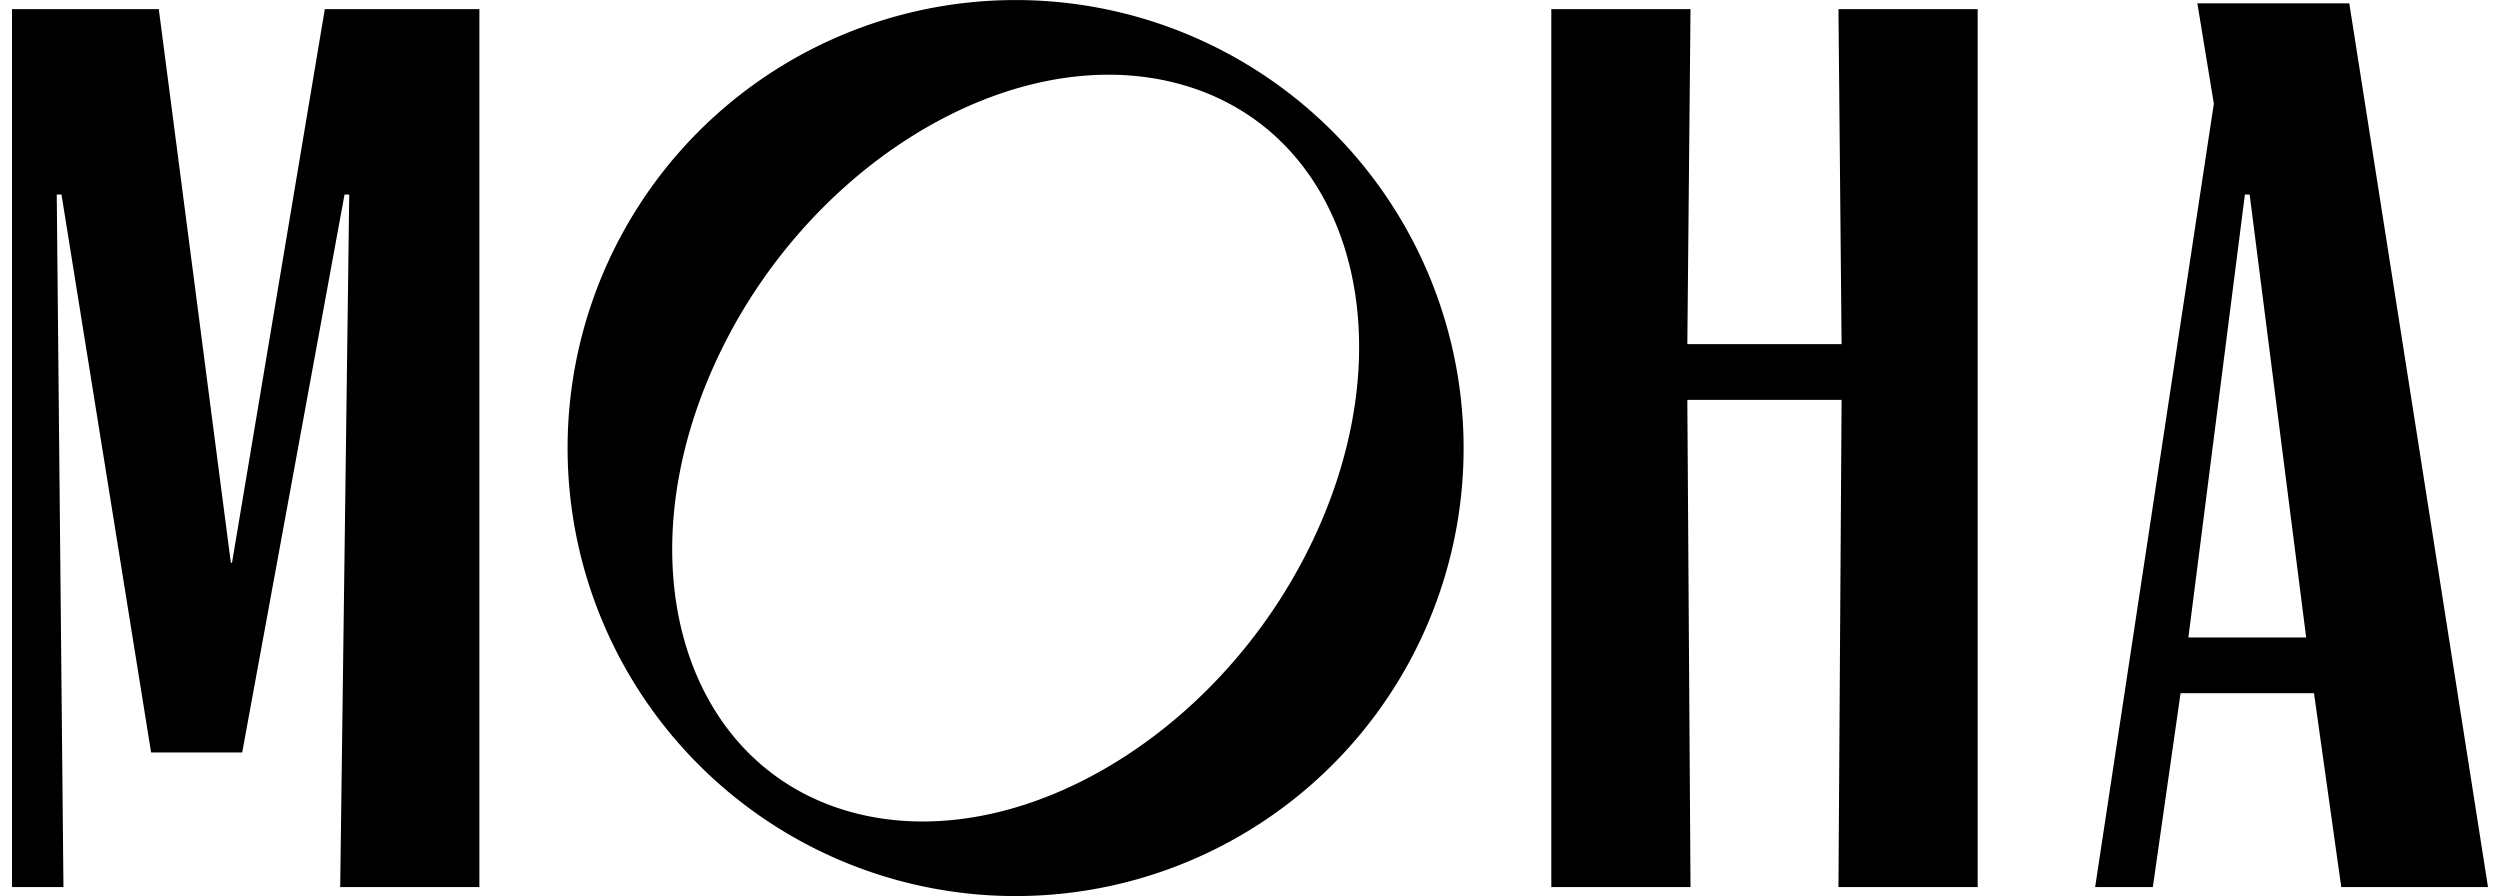
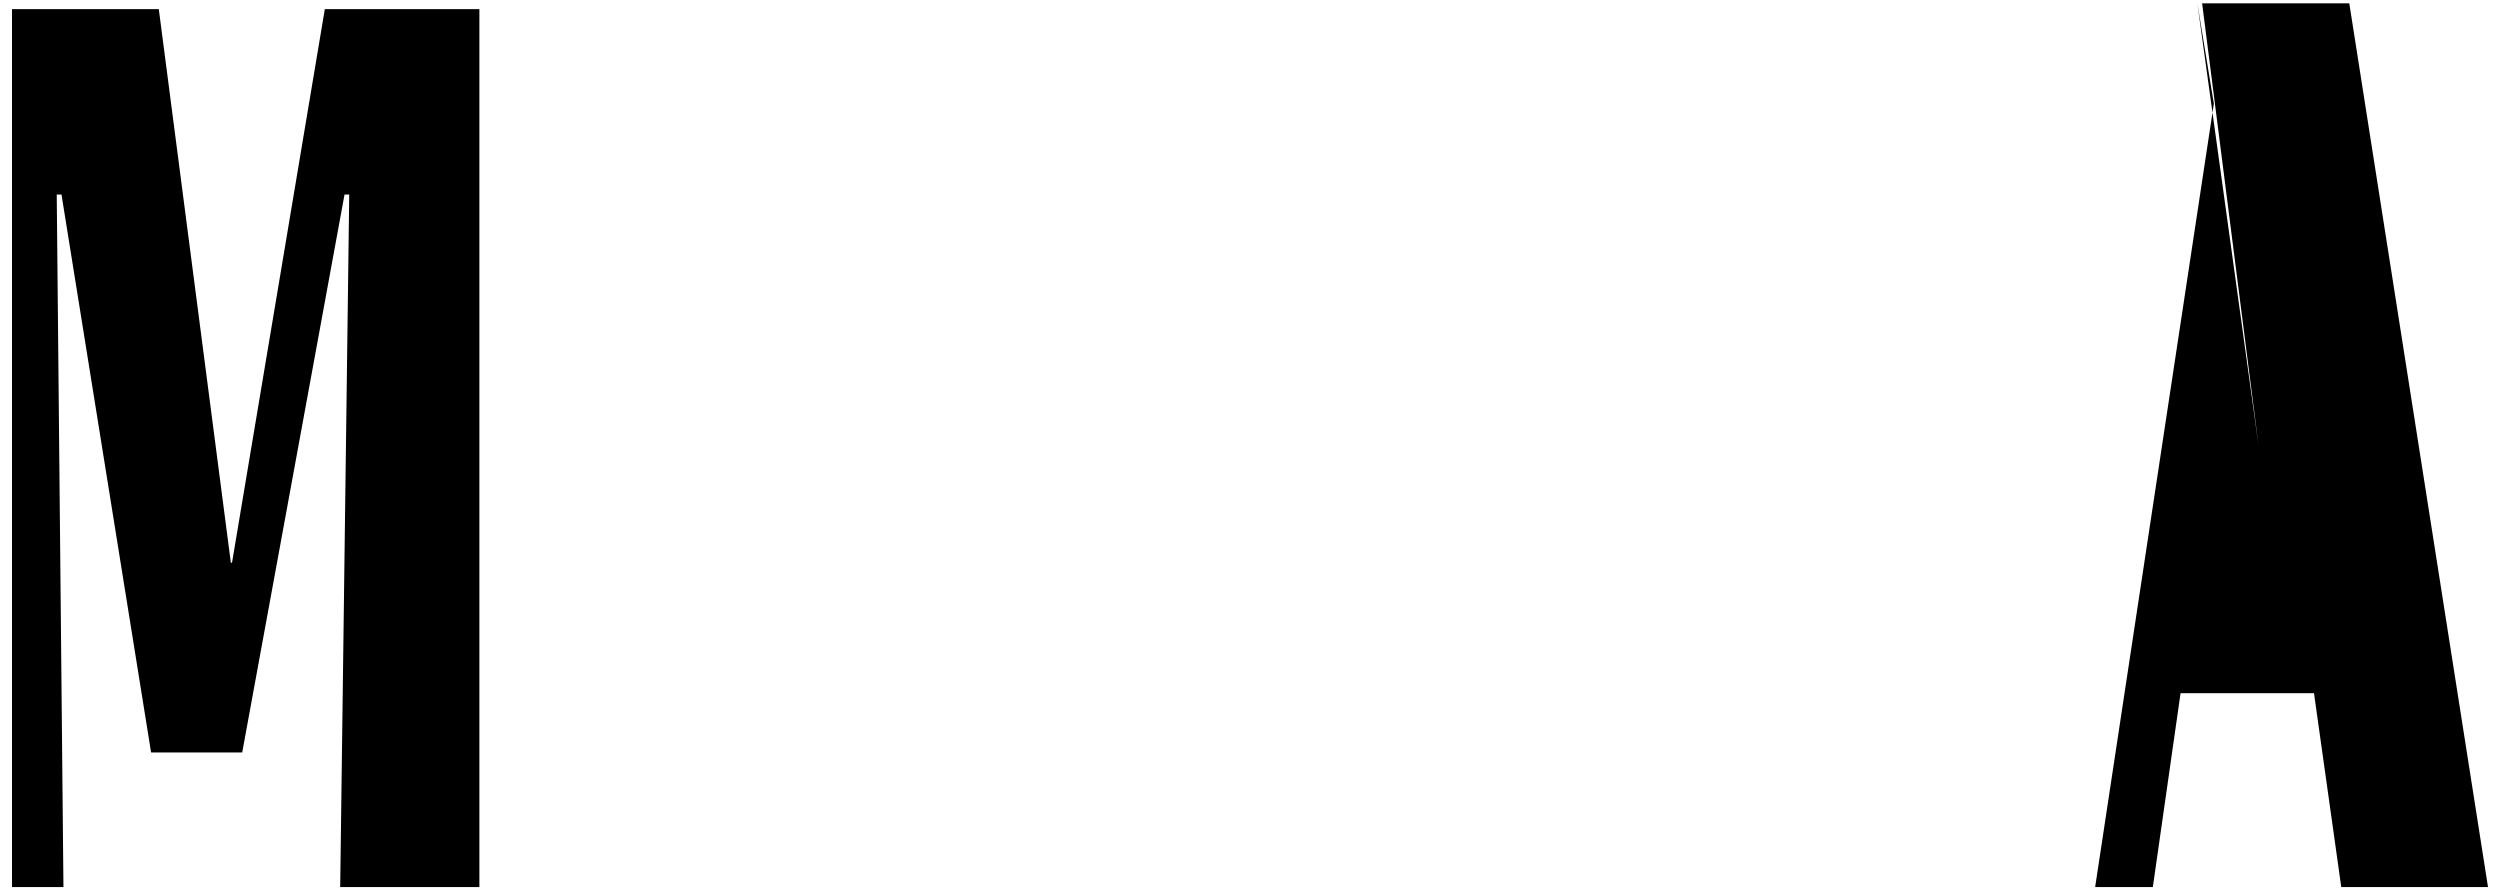
<svg xmlns="http://www.w3.org/2000/svg" width="159" height="57" viewBox="0 0 468.72 169.66">
  <defs />
  <g id="Layer_2" data-name="Layer 2">
    <g id="vector">
      <polygon class="cls-1" points="41.65 106.53 41.43 106.53 27.79 1.73 0 1.73 0 167.93 9.66 167.93 9.74 167.93 8.47 36.83 9.37 36.83 26.33 142.44 43.58 142.44 62.95 36.83 63.84 36.83 62.13 167.93 88.48 167.93 88.48 1.73 59.22 1.73 41.65 106.53" />
-       <path class="cls-1" d="M205.39,1.42a84.81,84.81,0,1,0,68,98.79A84.82,84.82,0,0,0,205.39,1.42Zm42.39,97.5c-16.45,38.25-55.65,62.94-87.56,55.16s-44.45-45.1-28-83.35,55.65-62.94,87.56-55.15S264.23,60.68,247.78,98.92Z" />
-       <path class="cls-1" d="M413.7.63l3.12,19L394.35,167.93h10.92l5.25-36.7h25.26l5.16,36.7h27.78L442.46.63ZM412,120.68,422.7,36.83h.9l10.7,83.85Z" />
-       <polygon class="cls-1" points="346.35 65.15 317.15 65.15 317.75 1.73 291.4 1.73 291.4 167.93 317.75 167.93 317.15 75.7 346.35 75.7 345.76 167.93 372.11 167.93 372.11 1.73 345.76 1.73 346.35 65.15" />
+       <path class="cls-1" d="M413.7.63l3.12,19L394.35,167.93h10.92l5.25-36.7h25.26l5.16,36.7h27.78L442.46.63Zh.9l10.7,83.85Z" />
    </g>
  </g>
</svg>